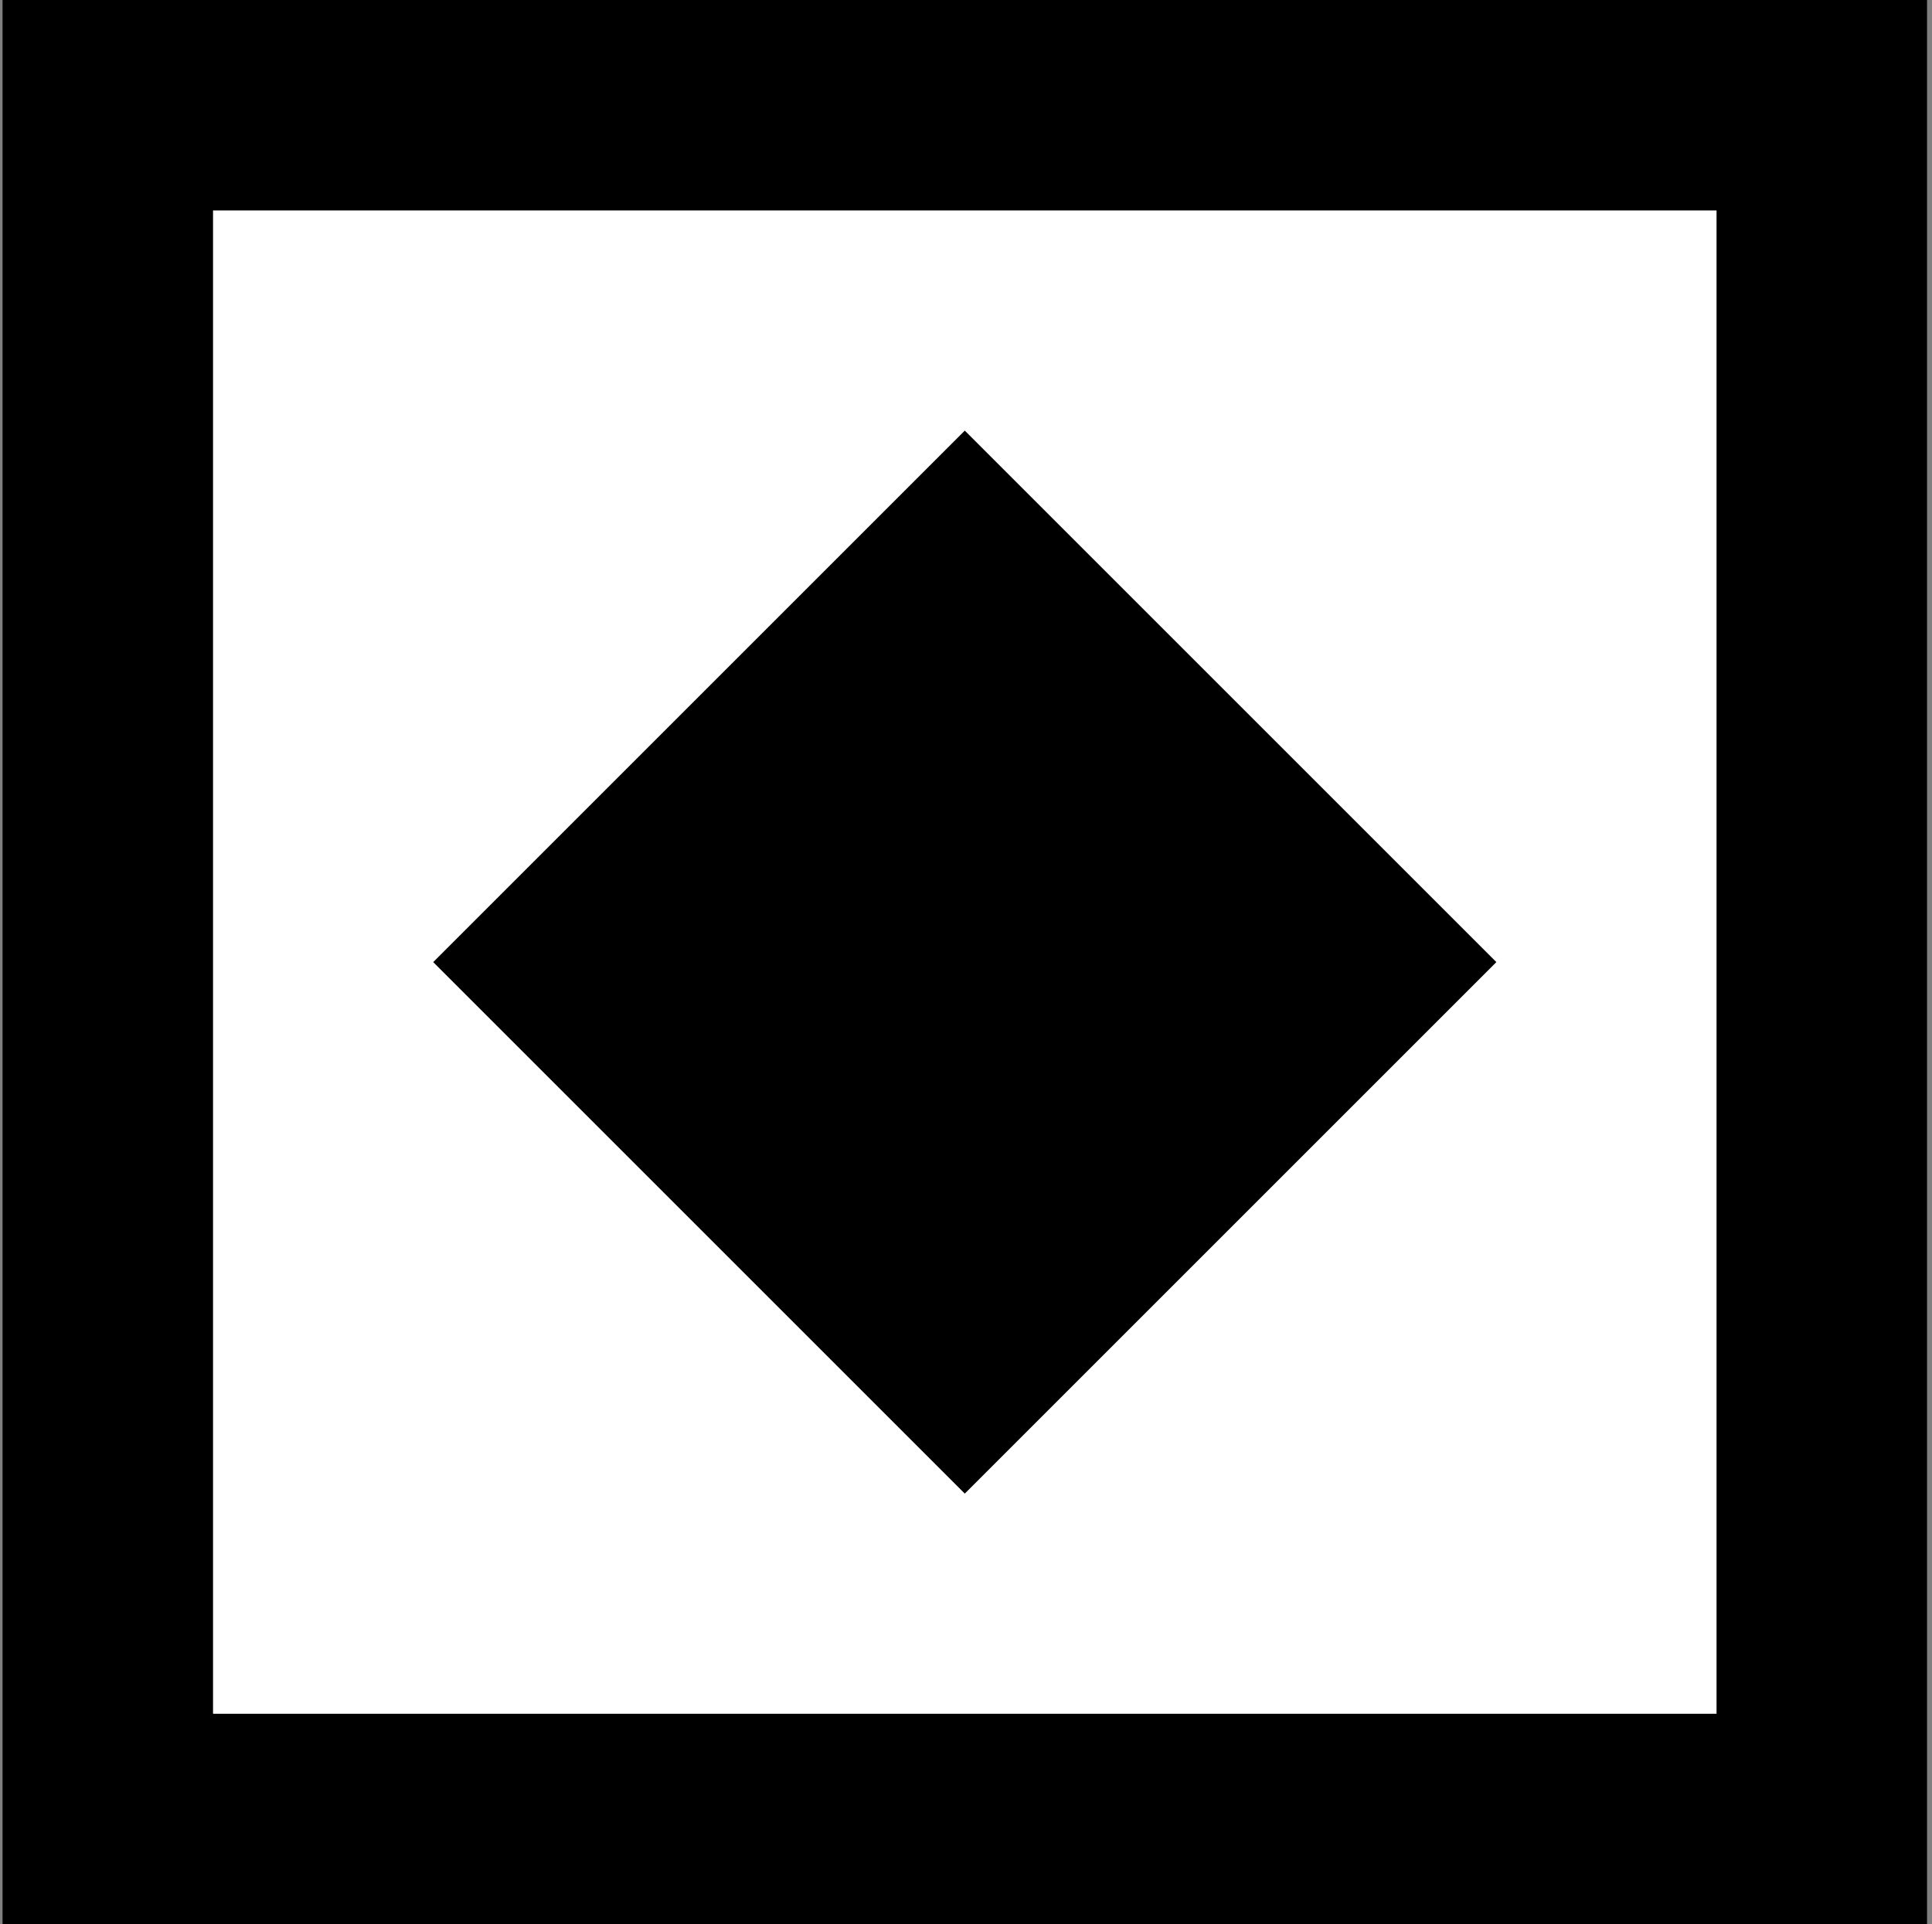
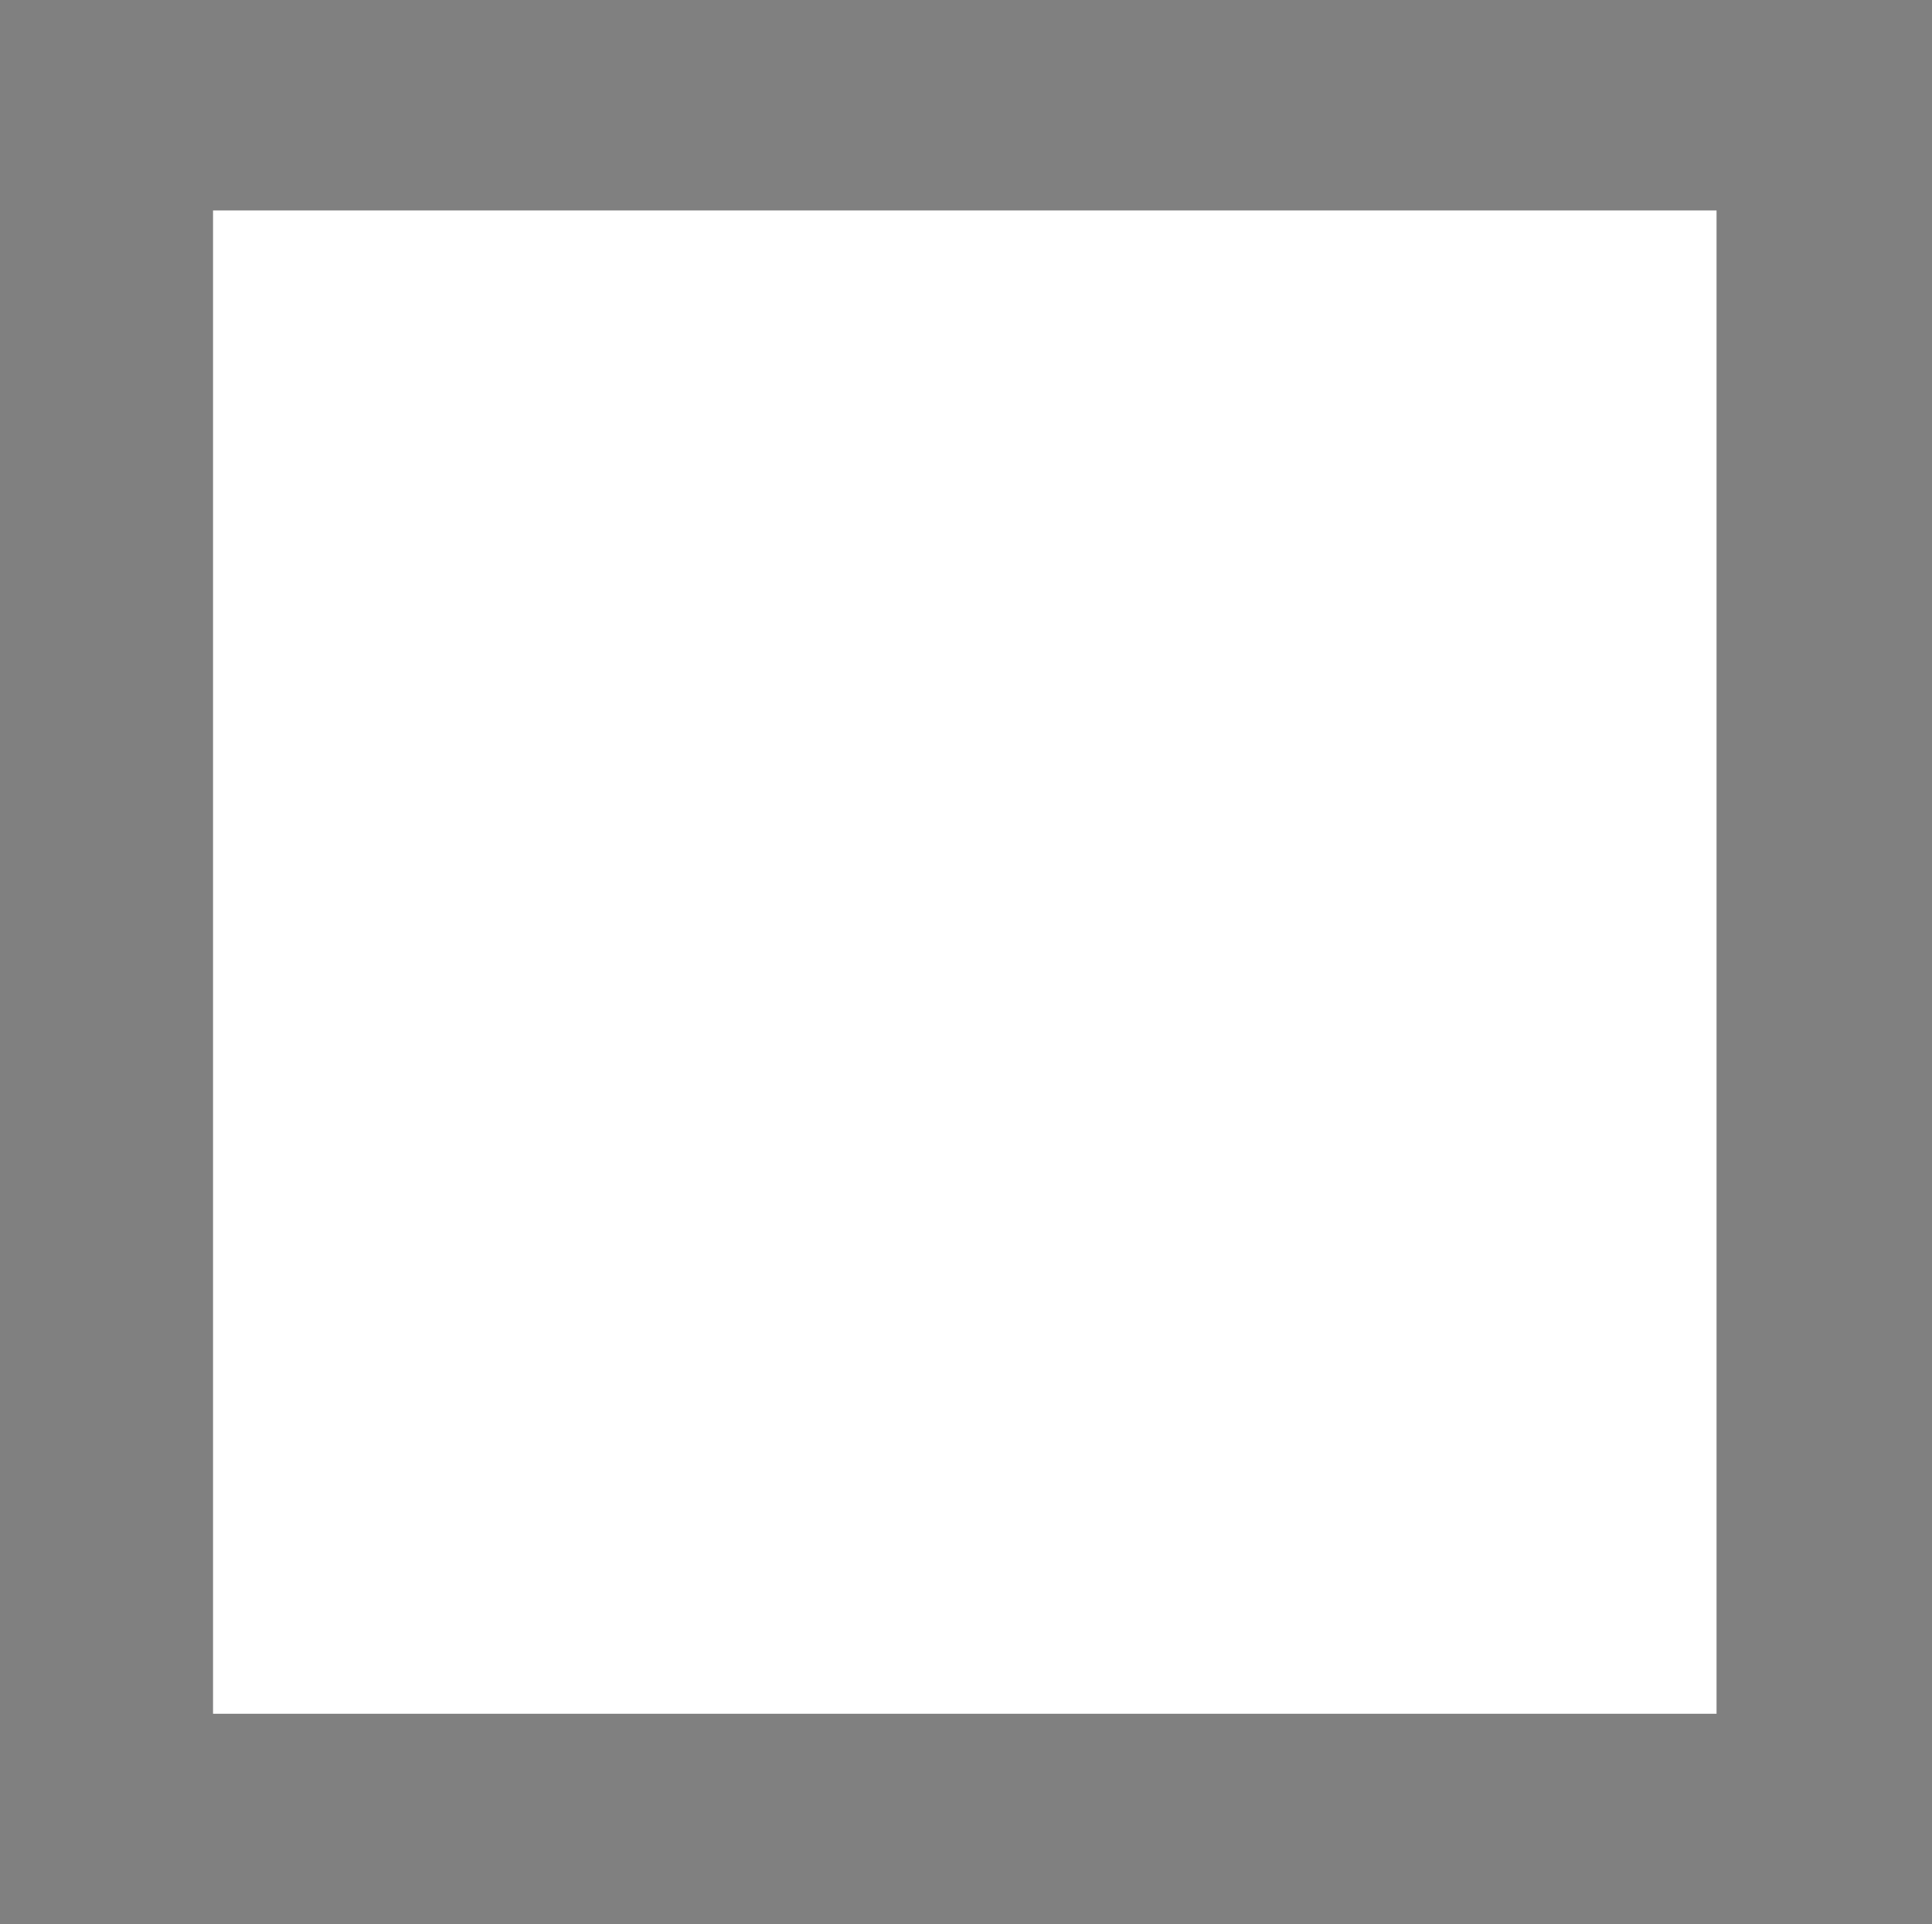
<svg xmlns="http://www.w3.org/2000/svg" width="257" height="256" viewBox="0 0 257 256" fill="none">
  <rect x="0" y="0" width="257" height="256" fill="#808080" stroke="none" />
-   <rect x="0.339" width="256" height="256" fill="black" />
  <rect x="28.339" y="28" width="200" height="200" fill="white" />
-   <rect x="57.628" y="128" width="100" height="100" transform="rotate(-45 57.628 128)" fill="black" />
</svg>